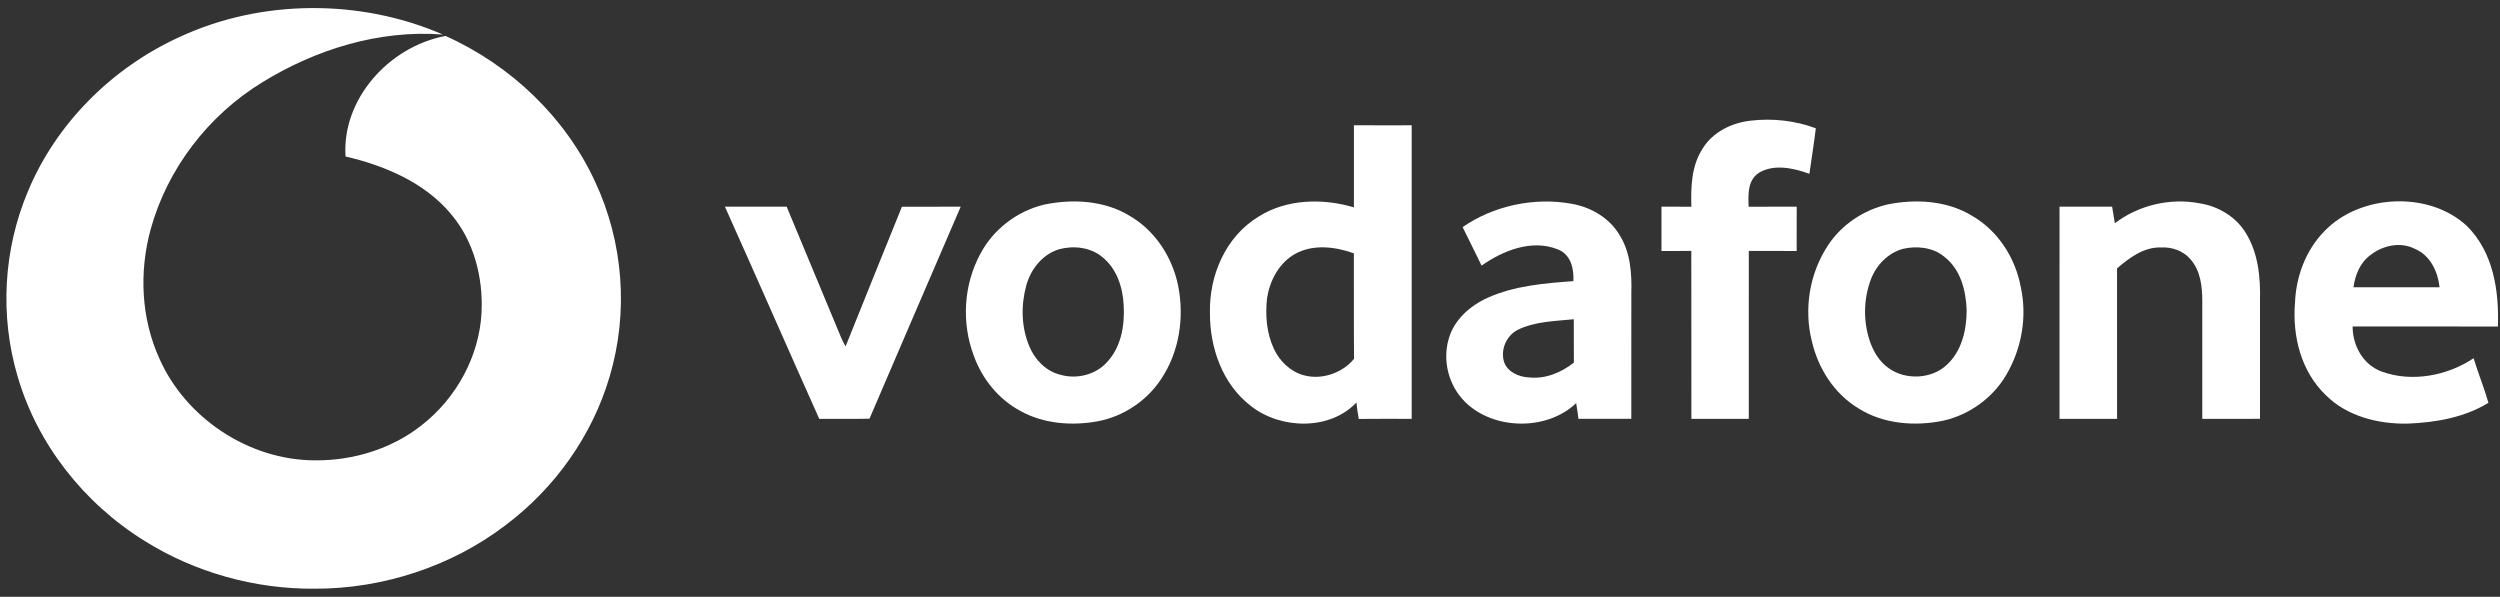
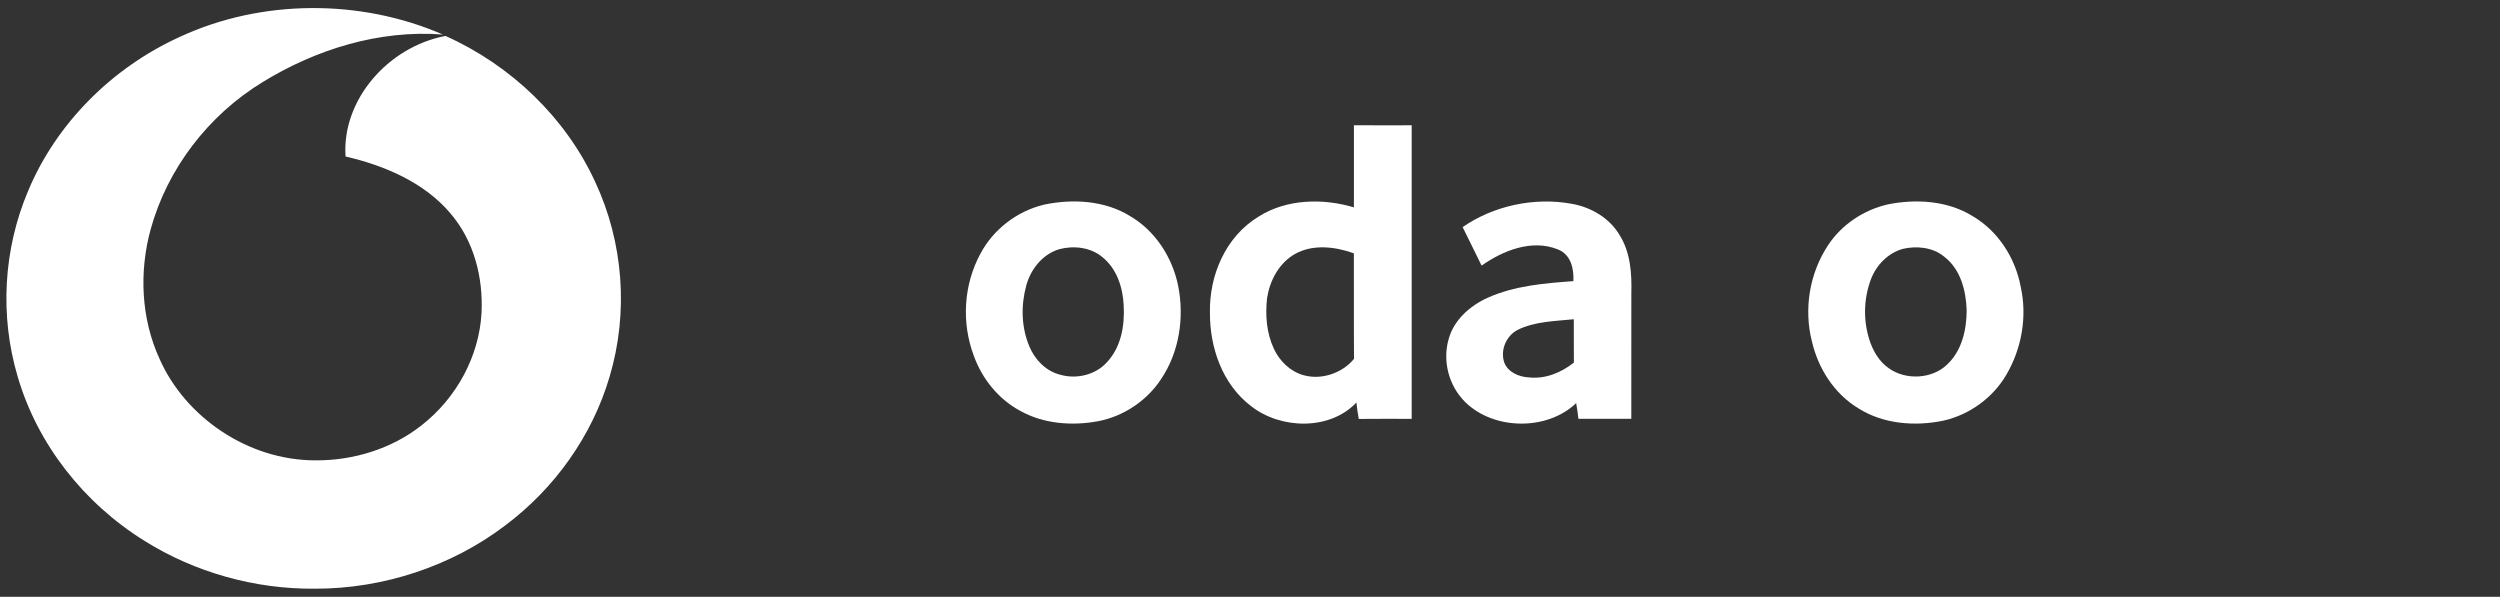
<svg xmlns="http://www.w3.org/2000/svg" width="155" height="37" viewBox="0 0 155 37" fill="none">
  <rect x="0" y="0" width="155" height="37" fill="#333333" stroke="none" />
  <path d="M11.173 2.275C16.226 -0.061 22.357 -0.077 27.459 2.142C23.514 1.832 19.572 3.069 16.288 5.087C12.875 7.167 10.364 10.504 9.341 14.215C8.618 16.86 8.742 19.743 9.897 22.262C11.489 25.857 15.361 28.532 19.528 28.542C21.904 28.566 24.301 27.82 26.133 26.372C28.321 24.666 29.712 22.07 29.856 19.388C29.959 17.212 29.395 14.932 27.918 13.219C26.313 11.323 23.869 10.266 21.425 9.704C21.181 6.22 24.041 2.908 27.62 2.228C31.714 4.061 35.073 7.318 36.888 11.248C38.66 15.022 38.98 19.38 37.795 23.355C36.731 26.977 34.424 30.261 31.307 32.59C27.998 35.099 23.778 36.505 19.537 36.499C15.806 36.535 12.077 35.488 8.968 33.538C5.166 31.183 2.303 27.499 1.096 23.349C-0.022 19.582 0.205 15.466 1.745 11.833C3.479 7.68 6.919 4.203 11.173 2.275Z" fill="white" />
-   <path d="M105.578 9.189C106.188 8.203 107.347 7.615 108.526 7.483C109.891 7.321 111.3 7.473 112.582 7.955C112.468 8.896 112.315 9.834 112.183 10.776C111.212 10.424 110 10.149 109.062 10.707C108.334 11.173 108.389 12.085 108.415 12.817C109.407 12.811 110.4 12.816 111.395 12.813C111.395 13.729 111.395 14.646 111.393 15.561C110.403 15.56 109.415 15.564 108.426 15.557C108.421 19.028 108.425 22.498 108.425 25.968C107.238 25.969 106.051 25.965 104.866 25.971C104.861 22.498 104.869 19.027 104.861 15.555C104.244 15.564 103.627 15.561 103.011 15.561C103.008 14.645 103.009 13.729 103.011 12.813C103.627 12.814 104.246 12.813 104.864 12.817C104.83 11.584 104.863 10.27 105.578 9.189Z" fill="white" />
  <path d="M80.316 15.731C79.29 16.3 78.729 17.399 78.558 18.478C78.441 19.539 78.522 20.646 78.984 21.633C79.331 22.378 79.984 23.03 80.825 23.264C81.959 23.578 83.235 23.12 83.95 22.248C83.931 20.067 83.948 17.886 83.94 15.706C82.794 15.293 81.422 15.126 80.316 15.731ZM83.943 7.765C85.137 7.773 86.331 7.77 87.524 7.768V25.969C86.43 25.968 85.337 25.962 84.243 25.974C84.183 25.635 84.132 25.295 84.098 24.954C82.457 26.699 79.415 26.621 77.582 25.193C75.767 23.817 75.004 21.522 75.016 19.383C74.969 17.11 75.959 14.681 78.044 13.423C79.765 12.334 82.012 12.28 83.943 12.857C83.942 11.16 83.94 9.463 83.943 7.765Z" fill="white" />
  <path d="M65.656 15.455C64.607 15.78 63.899 16.715 63.631 17.696C63.29 18.934 63.317 20.288 63.823 21.483C64.156 22.29 64.841 23.017 65.751 23.238C66.742 23.52 67.892 23.243 68.584 22.507C69.512 21.558 69.738 20.189 69.669 18.941C69.617 17.838 69.257 16.663 68.333 15.93C67.611 15.328 66.556 15.21 65.656 15.455ZM64.738 12.687C66.507 12.315 68.489 12.429 70.043 13.384C71.661 14.327 72.698 15.992 73.049 17.736C73.431 19.692 73.124 21.808 71.989 23.503C71.125 24.82 69.692 25.807 68.08 26.116C66.464 26.416 64.693 26.28 63.255 25.473C61.883 24.738 60.889 23.47 60.381 22.071C59.606 20.023 59.735 17.671 60.786 15.73C61.57 14.246 63.033 13.093 64.738 12.687Z" fill="white" />
  <path d="M94.074 20.462C93.357 20.851 93.012 21.737 93.265 22.476C93.486 23.069 94.166 23.37 94.794 23.4C95.816 23.511 96.813 23.095 97.581 22.479C97.573 21.583 97.58 20.689 97.576 19.793C96.397 19.913 95.147 19.926 94.074 20.462ZM90.683 14.081C92.606 12.751 95.128 12.207 97.467 12.639C98.66 12.851 99.781 13.524 100.39 14.534C101.093 15.628 101.177 16.95 101.143 18.198C101.141 20.788 101.144 23.377 101.141 25.967C100.048 25.962 98.955 25.962 97.862 25.967C97.826 25.64 97.781 25.316 97.722 24.994C95.913 26.725 92.604 26.673 90.833 24.919C89.81 23.897 89.426 22.364 89.82 21.011C90.138 19.85 91.125 18.959 92.244 18.458C93.897 17.714 95.751 17.562 97.55 17.43C97.592 16.688 97.401 15.774 96.588 15.464C94.973 14.809 93.174 15.539 91.859 16.468C91.475 15.668 91.071 14.879 90.683 14.081Z" fill="white" />
  <path d="M117.976 15.429C117.048 15.692 116.337 16.437 116.01 17.283C115.523 18.551 115.507 19.978 115.966 21.256C116.192 21.855 116.542 22.441 117.096 22.824C118.144 23.585 119.776 23.508 120.711 22.611C121.647 21.743 121.926 20.439 121.934 19.241C121.892 18.026 121.567 16.685 120.513 15.892C119.821 15.331 118.834 15.232 117.976 15.429ZM117.057 12.67C118.791 12.324 120.718 12.441 122.242 13.364C123.889 14.304 124.948 15.999 125.282 17.769C125.695 19.617 125.354 21.605 124.383 23.251C123.566 24.647 122.128 25.711 120.485 26.082C118.727 26.447 116.77 26.289 115.243 25.331C113.708 24.412 112.726 22.828 112.34 21.174C111.829 19.163 112.181 16.954 113.344 15.198C114.171 13.943 115.535 13.012 117.057 12.67Z" fill="white" />
-   <path d="M131.119 13.841C132.567 12.736 134.526 12.253 136.355 12.602C137.539 12.779 138.641 13.453 139.239 14.444C140.02 15.706 140.154 17.213 140.12 18.645C140.118 21.085 140.12 23.526 140.12 25.967C138.927 25.971 137.734 25.964 136.541 25.971C136.537 23.529 136.536 21.086 136.542 18.644C136.541 17.746 136.43 16.763 135.79 16.052C135.359 15.557 134.668 15.306 133.998 15.342C132.913 15.304 132.018 15.989 131.257 16.638C131.259 19.748 131.257 22.859 131.258 25.971C130.068 25.967 128.879 25.967 127.69 25.969C127.69 21.584 127.69 17.198 127.691 12.813C128.778 12.816 129.865 12.817 130.952 12.812C131.013 13.153 131.066 13.496 131.119 13.841Z" fill="white" />
-   <path d="M146.958 15.82C146.31 16.299 146.023 17.064 145.915 17.809C147.694 17.811 149.472 17.811 151.253 17.809C151.15 16.86 150.692 15.835 149.718 15.426C148.821 14.967 147.708 15.225 146.958 15.82ZM144.119 14.327C146.321 12.033 150.595 11.819 152.948 14.012C154.608 15.655 154.944 18.066 154.871 20.247C151.868 20.234 148.865 20.242 145.863 20.242C145.86 21.393 146.48 22.599 147.659 23.035C149.538 23.724 151.746 23.293 153.364 22.21C153.645 23.139 154.016 24.039 154.284 24.972C152.809 25.88 151.026 26.196 149.294 26.263C147.456 26.305 145.501 25.804 144.208 24.506C142.65 23.02 142.126 20.822 142.289 18.788C142.349 17.169 142.942 15.525 144.119 14.327Z" fill="white" />
-   <path d="M44.945 12.815C46.222 12.815 47.498 12.816 48.774 12.814C49.889 15.511 51.022 18.204 52.139 20.903C52.221 21.1 52.322 21.291 52.425 21.479C53.585 18.591 54.747 15.703 55.919 12.818C57.134 12.811 58.349 12.82 59.564 12.814C57.675 17.194 55.788 21.575 53.908 25.96C52.871 25.98 51.833 25.961 50.794 25.97C48.832 21.591 46.912 17.192 44.945 12.815Z" fill="white" />
</svg>